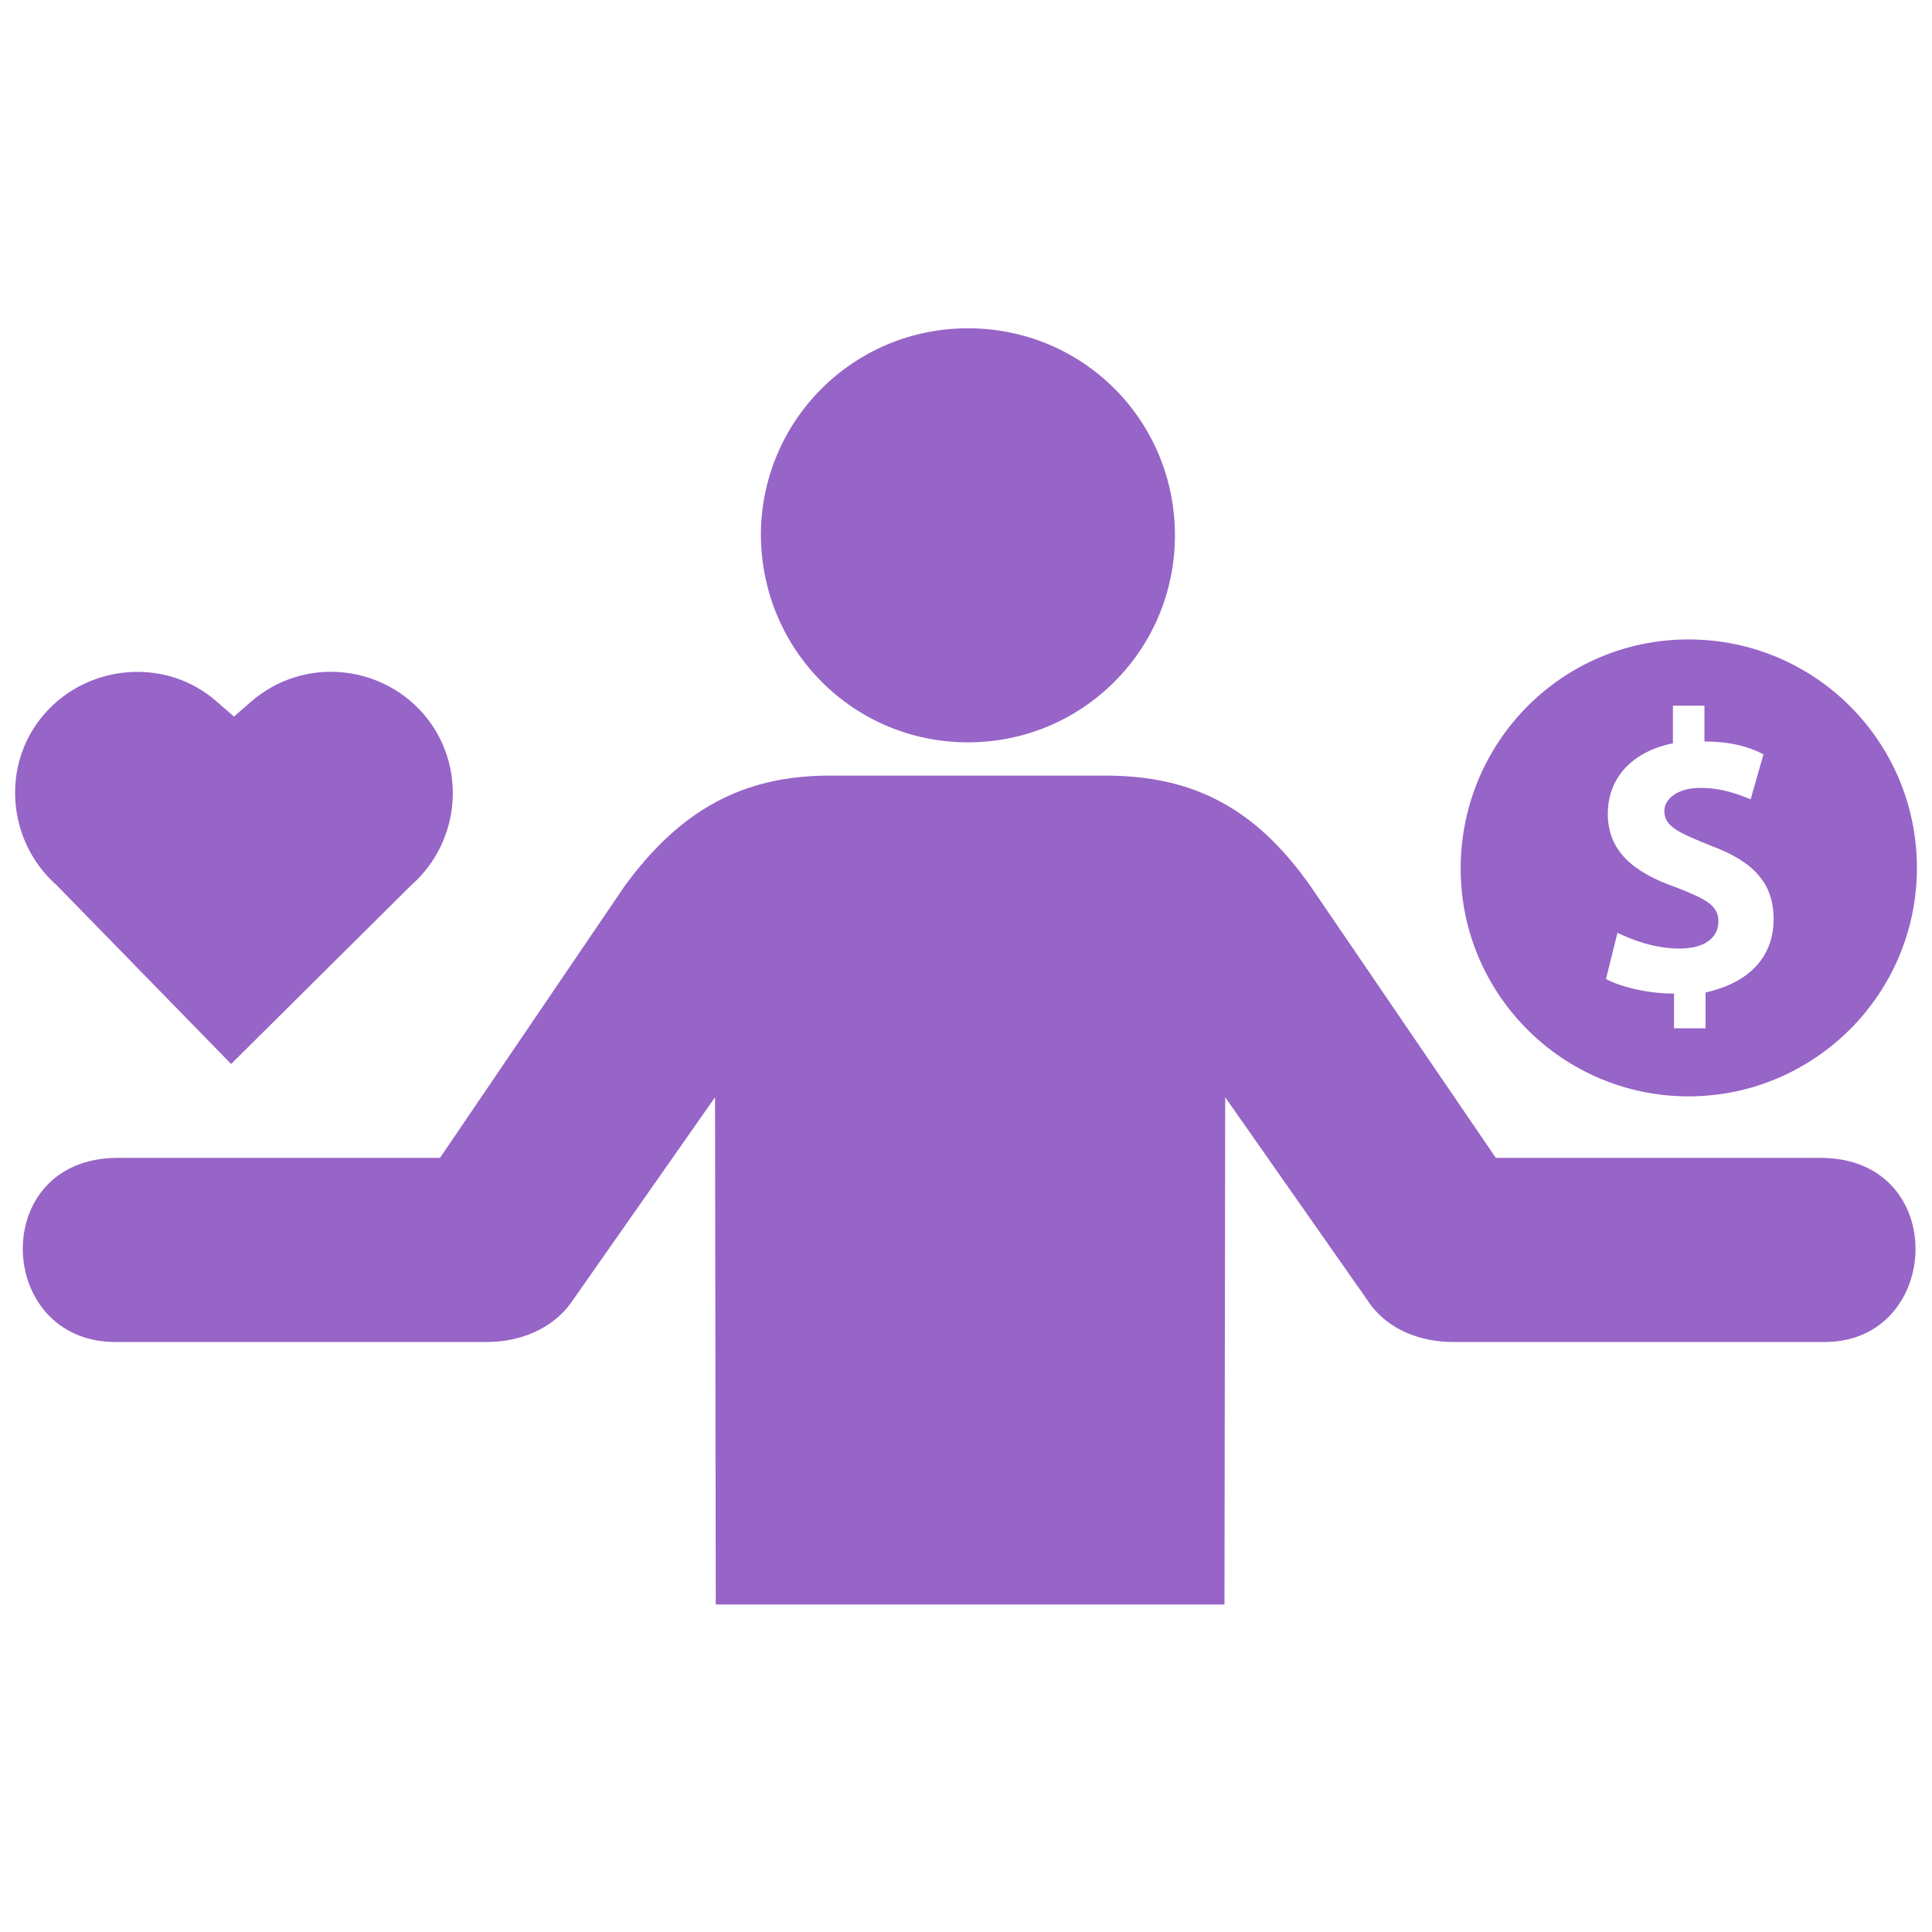
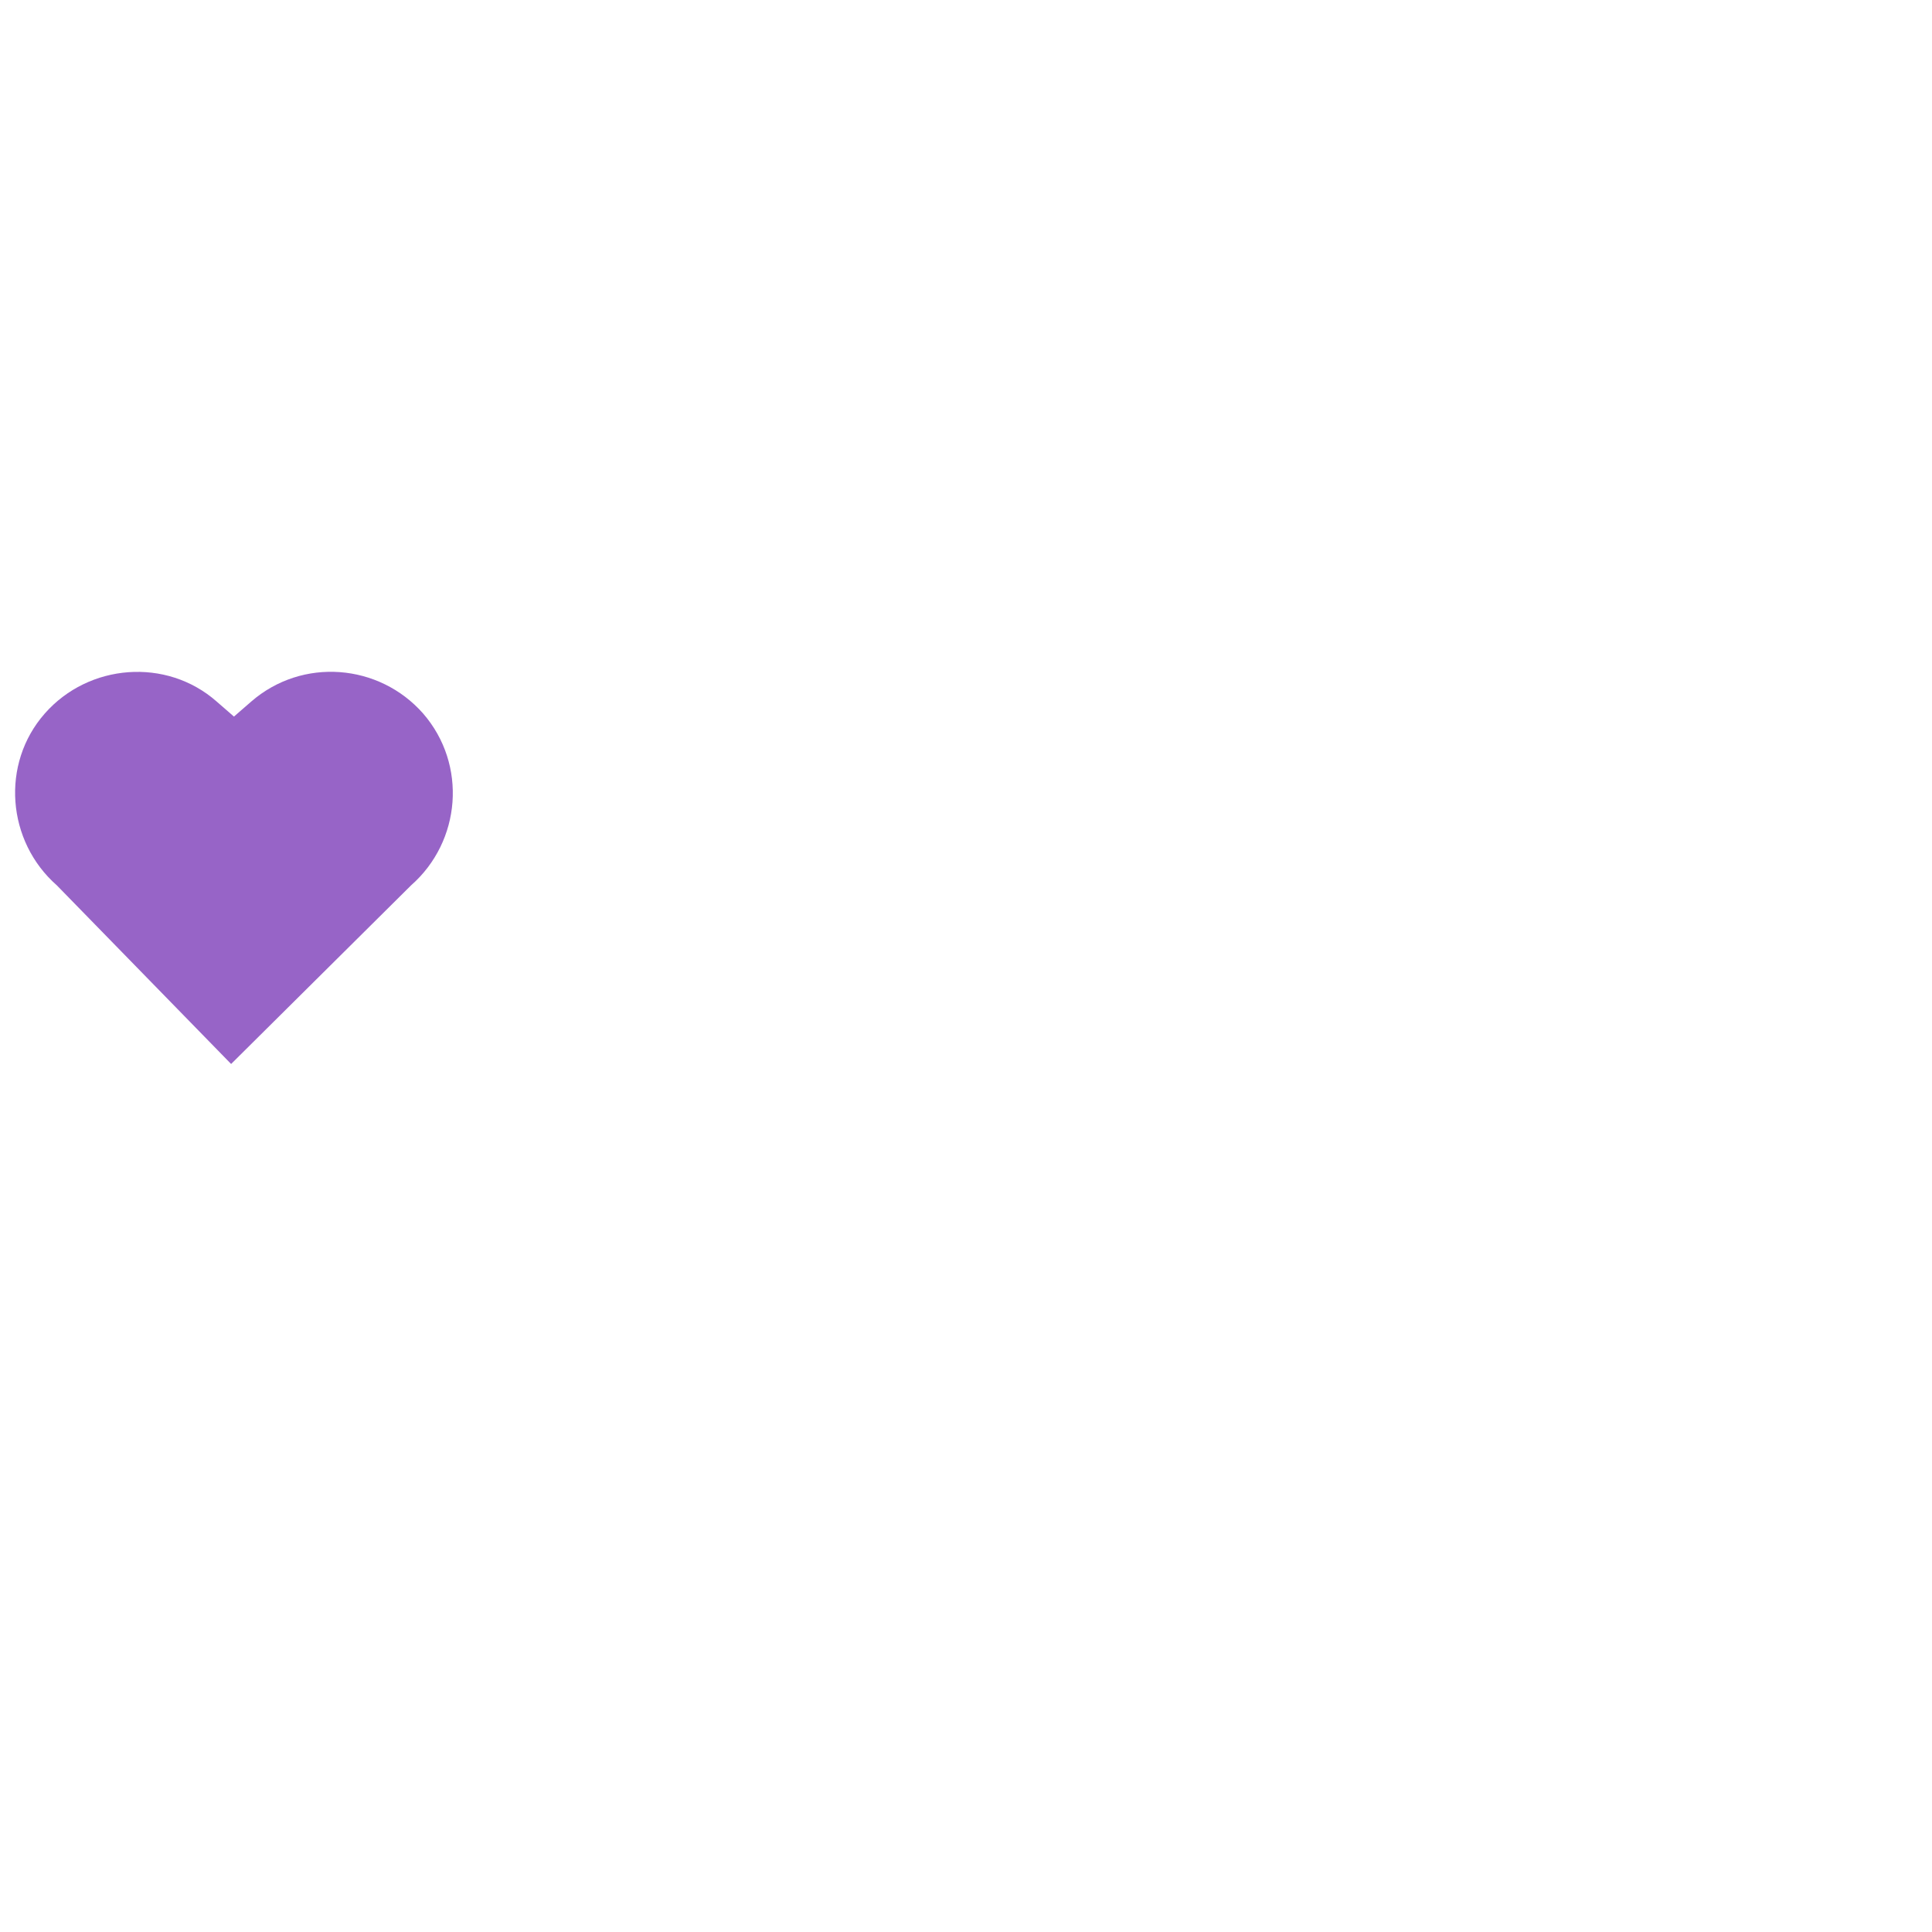
<svg xmlns="http://www.w3.org/2000/svg" fill="#9764c7" version="1.1" id="Layer_1" width="800px" height="800px" viewBox="0 0 256 173" enable-background="new 0 0 256 173" xml:space="preserve">
-   <path d="M128.253,56.864c15.186,0,27.432-12.247,27.432-27.432S143.536,2,128.253,2  c-15.186,0-27.432,12.247-27.432,27.432C100.918,44.716,113.165,56.864,128.253,56.864z M64.571,136.32h-49.28  c-15.969,0-16.851-24.395,0.294-24.395H58.3l24.493-36.054c7.25-9.895,15.48-14.598,27.138-14.598h36.544  c11.659,0,19.888,4.311,27.138,14.598l24.591,36.054h43.01c17.243,0,16.165,24.395,0.588,24.395h-49.28  c-3.919,0-8.622-1.372-11.365-5.584l-18.811-26.844l-0.098,67.209H94.844l-0.098-67.209l-18.811,26.844  C73.192,134.85,68.49,136.32,64.571,136.32z" />
-   <path d="M223.729,103.771C240.387,103.771,254,90.248,254,73.5s-13.524-30.271-30.271-30.271  s-30.182,13.613-30.182,30.361C193.547,90.248,207.07,103.771,223.729,103.771z M222.057,76.067  c-5.553-1.94-9.016-4.747-9.016-9.732c0-4.597,3.045-8.21,8.628-9.344v-4.986h4.179v4.747c3.463,0,5.971,0.716,7.822,1.702  l-1.702,5.971c-1.373-0.567-3.612-1.523-6.687-1.523c-3.075,0-4.747,1.523-4.747,3.045c0,2.09,1.94,2.896,6.12,4.597  c5.702,2.09,8.359,4.986,8.359,9.732s-2.896,8.359-9.016,9.732v4.747h-4.179v-4.597c-3.612,0-7.254-0.955-9.016-1.94l1.523-6.12  c1.94,0.955,4.986,2.09,8.21,2.09c3.463,0,5.165-1.523,5.165-3.612S226.057,77.62,222.057,76.067z" />
  <path d="M54.468,75.815c6.637-5.836,7.464-16.004,1.603-22.766l0,0c-5.836-6.637-16.004-7.464-22.766-1.603L31,53.45  l-2.304-2.004c-6.637-5.836-16.931-5.034-22.766,1.603l0,0C0.069,59.711,0.895,69.98,7.532,75.815l23.092,23.668L54.468,75.815z" />
  <g id="shopping_cart">
	</g>
  <g id="cross">
	</g>
  <g id="leaf">
	</g>
</svg>